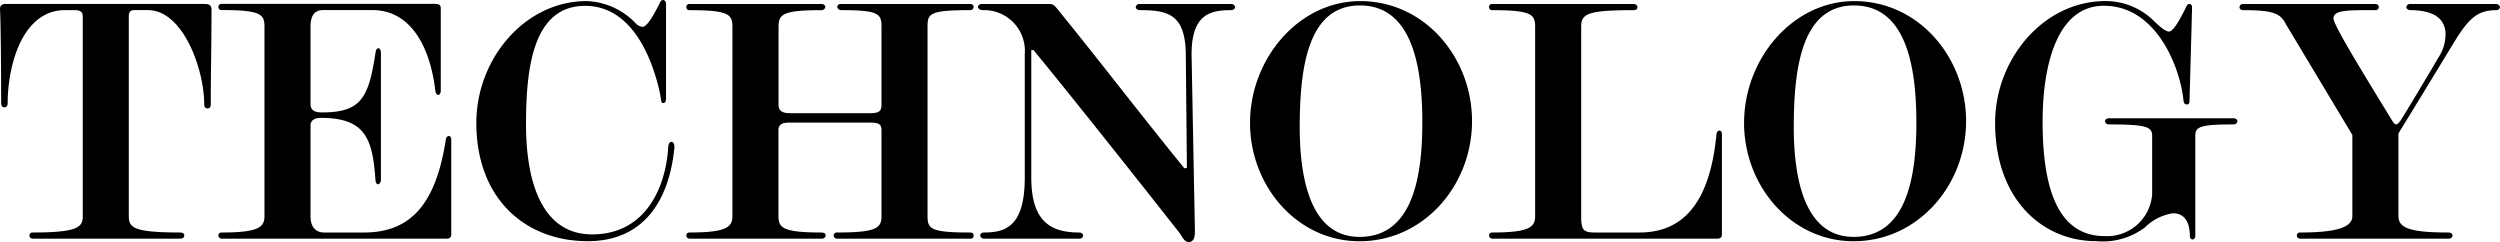
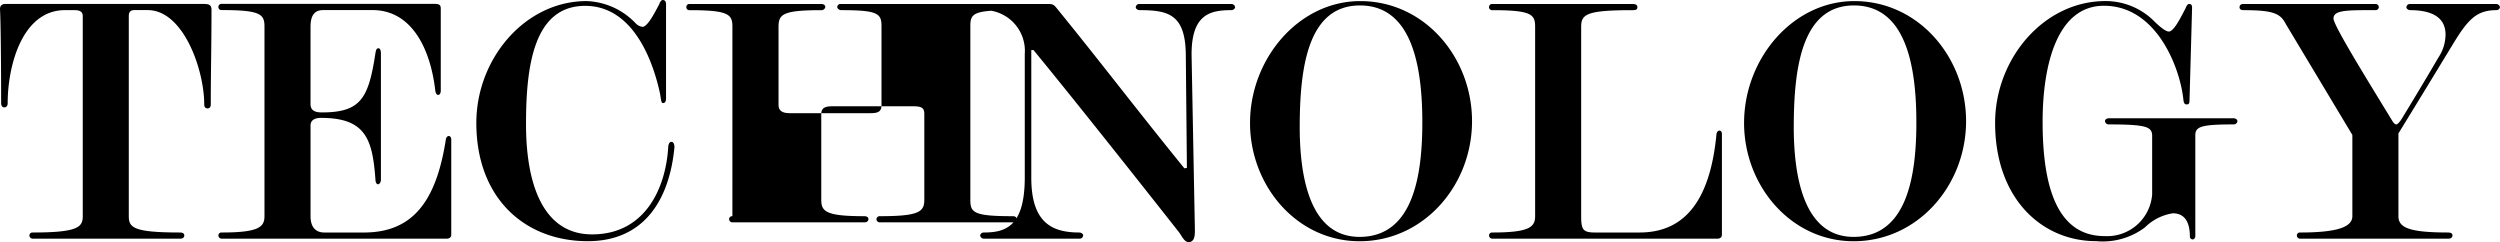
<svg xmlns="http://www.w3.org/2000/svg" width="213.402" height="20.669">
-   <path data-name="パス 37260" d="M.004.836c.062 1.146.093 5.016.093 7.956 0 .186.062.372.279.372.186 0 .279-.155.279-.341C.655 5.541 1.924.865 5.547.865h.805c.5 0 .712.155.712.526v17.063c0 .929-.4 1.393-4.273 1.393a.253.253 0 00-.279.248.278.278 0 00.279.279h12.6c.186 0 .341-.093.341-.279 0-.155-.124-.248-.372-.248-3.994 0-4.366-.433-4.366-1.393V1.362c0-.341.155-.5.464-.5h1.146c3.065 0 4.83 5.109 4.83 8.05 0 .248.124.341.279.341.186 0 .279-.124.279-.341 0-2.725.062-4.985.062-8.05 0-.433-.186-.526-.681-.526H.468c-.34.005-.495.19-.464.5zM38.12 20.374c.248 0 .4-.124.4-.341v-8.112c0-.155-.062-.31-.217-.31s-.248.217-.248.31c-.836 5.388-2.911 7.927-7 7.927h-3.37c-.681 0-1.177-.4-1.177-1.393v-7.742c0-.464.372-.65.9-.65 3.839 0 4.4 1.858 4.644 5.326 0 .093.062.341.217.341s.246-.248.246-.338V4.552c0-.155-.031-.433-.217-.433s-.217.248-.248.4c-.588 3.87-1.239 5.078-4.583 5.078-.65 0-.96-.217-.96-.712v-6.6c0-1.084.433-1.424 1.084-1.424h4.211c3.344 0 4.954 3.313 5.357 6.9.031.155.093.341.248.341s.217-.217.217-.341V.732c0-.279-.093-.4-.526-.4H18.922a.253.253 0 00-.279.248.253.253 0 00.248.279c3.313 0 3.685.341 3.685 1.393v16.202c0 .929-.5 1.393-3.654 1.393a.253.253 0 00-.279.248.278.278 0 00.279.279zm19.444-7.741c.031-.186-.031-.526-.248-.526s-.279.31-.279.5c-.217 3.437-1.951 7.4-6.5 7.4-3.994 0-5.635-3.932-5.635-9.413C44.902 5.733 45.521.5 49.949.5c4.4 0 5.945 5.419 6.378 7.431.093.433.093.867.248.867.248 0 .279-.186.279-.526v-7.9c0-.186-.062-.372-.279-.372-.155 0-.248.217-.31.372-.372.712-.991 1.92-1.424 1.92a1 1 0 01-.588-.31 6.06 6.06 0 00-4.18-1.889c-5.264 0-9.413 4.923-9.413 10.4 0 6.44 4.149 10.094 9.506 10.094 4.859.005 6.969-3.588 7.398-7.954zm4.954 5.821c0 .929-.5 1.393-3.654 1.393a.253.253 0 00-.279.248.278.278 0 00.279.279h11.271c.186 0 .341-.093.341-.279 0-.155-.124-.248-.372-.248-3.251 0-3.654-.4-3.654-1.393v-7.338c0-.464.279-.65.9-.65h6.967c.712 0 .929.155.929.65v7.338c0 1.022-.464 1.393-3.778 1.393a.281.281 0 00-.31.248.286.286 0 00.31.279h11.3c.31 0 .341-.124.341-.279s-.062-.248-.341-.248c-3.313 0-3.592-.31-3.592-1.393V2.229c0-1.084.248-1.362 3.623-1.362a.286.286 0 00.31-.279c0-.155-.124-.248-.31-.248H71.777a.281.281 0 00-.31.248c0 .155.186.279.341.279 3.1 0 3.437.279 3.437 1.362v6.719c0 .557-.248.712-.929.712h-6.9c-.65 0-.96-.217-.96-.712V2.292c0-1.084.372-1.424 3.685-1.424a.329.329 0 00.31-.279c0-.155-.186-.248-.31-.248H58.865a.253.253 0 00-.279.248.253.253 0 00.248.279c3.313 0 3.685.341 3.685 1.393zM90.135.619c-.186-.217-.279-.279-.681-.279h-5.633c-.186 0-.341.093-.341.248 0 .186.248.279.372.279a3.479 3.479 0 013.623 3.747v10.527c0 4.273-1.7 4.706-3.53 4.706a.3.3 0 00-.279.248.329.329 0 00.31.279h8.174a.3.3 0 00.31-.279c0-.155-.217-.248-.31-.248-2.291 0-4.118-.774-4.118-4.675v-10.9h.186c4.211 5.11 12.417 15.544 12.417 15.544.279.372.5.96.96.836.433-.124.4-.712.4-1.115l-.279-14.708c-.062-3.623 1.579-3.963 3.406-3.963.124 0 .31-.124.31-.248a.329.329 0 00-.31-.279h-7.863a.3.3 0 00-.31.279c0 .155.217.248.31.248 2.477 0 3.963.341 3.963 3.932l.093 9.537-.217.031C96.826 9.103 93.946 5.292 90.135.619zm25.919 19.973c5.48 0 9.6-4.768 9.6-10.249 0-5.45-4.056-10.249-9.537-10.249-5.264 0-9.413 4.923-9.413 10.4-.001 5.359 3.993 10.098 9.35 10.098zm5.357-10.156c0 4.614-.805 9.784-5.357 9.784-4.273 0-5.14-5.171-5.109-9.63.031-4.861.712-10.125 5.14-10.125 4.397-.001 5.326 5.077 5.326 9.97zm25.173 9.939c.248 0 .4-.124.4-.341v-8.578c0-.155-.062-.31-.217-.31s-.248.217-.248.31c-.557 5.852-2.849 8.391-6.564 8.391h-3.808c-1.022 0-1.177-.248-1.177-1.393V2.292c0-1.084.464-1.424 4.4-1.424.217 0 .4-.031.4-.248s-.186-.279-.4-.279h-11.984a.253.253 0 00-.279.248.253.253 0 00.248.279c3.313 0 3.685.341 3.685 1.393v16.193c0 .929-.5 1.393-3.654 1.393a.253.253 0 00-.279.248.278.278 0 00.279.279zm11.642.217c5.48 0 9.6-4.768 9.6-10.249 0-5.45-4.056-10.249-9.537-10.249-5.264 0-9.413 4.923-9.413 10.4-.001 5.359 3.993 10.098 9.35 10.098zm5.357-10.156c0 4.614-.805 9.784-5.357 9.784-4.273 0-5.14-5.171-5.109-9.63.031-4.861.712-10.125 5.14-10.125 4.396-.001 5.325 5.077 5.325 9.97zm19.507 8.979a4.3 4.3 0 012.384-1.208c1.3 0 1.455 1.239 1.455 1.982a.244.244 0 00.248.248c.124 0 .217-.155.217-.279v-8.609c0-.743.5-.929 3.282-.929a.305.305 0 00.31-.279c0-.155-.186-.248-.341-.248h-10.62c-.155 0-.341.093-.341.248a.315.315 0 00.341.279c3.251 0 3.685.217 3.685.991v4.981a3.853 3.853 0 01-4.056 3.561c-4.087 0-5.295-4.273-5.295-9.753 0-4.861 1.239-9.908 5.233-9.908 4.521 0 6.5 5.326 6.781 7.989.031.341.124.433.279.433.186 0 .248-.062.248-.4l.217-7.834c0-.186-.031-.341-.248-.341-.155 0-.248.217-.31.372-.372.712-.991 1.982-1.424 1.982-.372 0-1.146-.774-1.3-.929a5.853 5.853 0 00-4.118-1.672c-5.264 0-9.413 4.923-9.413 10.4 0 6.44 3.963 10.094 8.639 10.094a5.994 5.994 0 004.146-1.172zm26.345-15.73c1.3-2.136 2.044-2.818 3.685-2.818a.3.3 0 00.279-.248.329.329 0 00-.31-.279h-7.369a.3.3 0 00-.31.279c0 .155.217.248.31.248 2.694 0 3.034 1.269 3.034 2.105a3.592 3.592 0 01-.619 1.951c-.9 1.548-2.2 3.716-3.189 5.326-.093.124-.279.372-.4.372-.155 0-.279-.217-.341-.31-2.229-3.654-5.016-8.143-5.016-8.732 0-.743 1.239-.712 3.561-.712a.281.281 0 00.31-.248.286.286 0 00-.31-.279h-11.24c-.248 0-.341.124-.341.279s.124.248.341.248c2.632 0 3.158.31 3.623 1.208l5.666 9.444v6.935c0 .929-1.3 1.393-4.459 1.393a.253.253 0 00-.279.248.278.278 0 00.279.279h12.665c.186 0 .341-.093.341-.279 0-.155-.124-.248-.372-.248-3.375 0-4.242-.433-4.242-1.393v-7.062s1.92-3.125 4.703-7.707z" />
+   <path data-name="パス 37260" d="M.004.836c.062 1.146.093 5.016.093 7.956 0 .186.062.372.279.372.186 0 .279-.155.279-.341C.655 5.541 1.924.865 5.547.865h.805c.5 0 .712.155.712.526v17.063c0 .929-.4 1.393-4.273 1.393a.253.253 0 00-.279.248.278.278 0 00.279.279h12.6c.186 0 .341-.093.341-.279 0-.155-.124-.248-.372-.248-3.994 0-4.366-.433-4.366-1.393V1.362c0-.341.155-.5.464-.5h1.146c3.065 0 4.83 5.109 4.83 8.05 0 .248.124.341.279.341.186 0 .279-.124.279-.341 0-2.725.062-4.985.062-8.05 0-.433-.186-.526-.681-.526H.468c-.34.005-.495.19-.464.5zM38.12 20.374c.248 0 .4-.124.4-.341v-8.112c0-.155-.062-.31-.217-.31s-.248.217-.248.31c-.836 5.388-2.911 7.927-7 7.927h-3.37c-.681 0-1.177-.4-1.177-1.393v-7.742c0-.464.372-.65.9-.65 3.839 0 4.4 1.858 4.644 5.326 0 .093.062.341.217.341s.246-.248.246-.338V4.552c0-.155-.031-.433-.217-.433s-.217.248-.248.4c-.588 3.87-1.239 5.078-4.583 5.078-.65 0-.96-.217-.96-.712v-6.6c0-1.084.433-1.424 1.084-1.424h4.211c3.344 0 4.954 3.313 5.357 6.9.031.155.093.341.248.341s.217-.217.217-.341V.732c0-.279-.093-.4-.526-.4H18.922a.253.253 0 00-.279.248.253.253 0 00.248.279c3.313 0 3.685.341 3.685 1.393v16.202c0 .929-.5 1.393-3.654 1.393a.253.253 0 00-.279.248.278.278 0 00.279.279zm19.444-7.741c.031-.186-.031-.526-.248-.526s-.279.31-.279.5c-.217 3.437-1.951 7.4-6.5 7.4-3.994 0-5.635-3.932-5.635-9.413C44.902 5.733 45.521.5 49.949.5c4.4 0 5.945 5.419 6.378 7.431.093.433.093.867.248.867.248 0 .279-.186.279-.526v-7.9c0-.186-.062-.372-.279-.372-.155 0-.248.217-.31.372-.372.712-.991 1.92-1.424 1.92a1 1 0 01-.588-.31 6.06 6.06 0 00-4.18-1.889c-5.264 0-9.413 4.923-9.413 10.4 0 6.44 4.149 10.094 9.506 10.094 4.859.005 6.969-3.588 7.398-7.954zm4.954 5.821a.253.253 0 00-.279.248.278.278 0 00.279.279h11.271c.186 0 .341-.093.341-.279 0-.155-.124-.248-.372-.248-3.251 0-3.654-.4-3.654-1.393v-7.338c0-.464.279-.65.9-.65h6.967c.712 0 .929.155.929.65v7.338c0 1.022-.464 1.393-3.778 1.393a.281.281 0 00-.31.248.286.286 0 00.31.279h11.3c.31 0 .341-.124.341-.279s-.062-.248-.341-.248c-3.313 0-3.592-.31-3.592-1.393V2.229c0-1.084.248-1.362 3.623-1.362a.286.286 0 00.31-.279c0-.155-.124-.248-.31-.248H71.777a.281.281 0 00-.31.248c0 .155.186.279.341.279 3.1 0 3.437.279 3.437 1.362v6.719c0 .557-.248.712-.929.712h-6.9c-.65 0-.96-.217-.96-.712V2.292c0-1.084.372-1.424 3.685-1.424a.329.329 0 00.31-.279c0-.155-.186-.248-.31-.248H58.865a.253.253 0 00-.279.248.253.253 0 00.248.279c3.313 0 3.685.341 3.685 1.393zM90.135.619c-.186-.217-.279-.279-.681-.279h-5.633c-.186 0-.341.093-.341.248 0 .186.248.279.372.279a3.479 3.479 0 013.623 3.747v10.527c0 4.273-1.7 4.706-3.53 4.706a.3.3 0 00-.279.248.329.329 0 00.31.279h8.174a.3.3 0 00.31-.279c0-.155-.217-.248-.31-.248-2.291 0-4.118-.774-4.118-4.675v-10.9h.186c4.211 5.11 12.417 15.544 12.417 15.544.279.372.5.96.96.836.433-.124.4-.712.4-1.115l-.279-14.708c-.062-3.623 1.579-3.963 3.406-3.963.124 0 .31-.124.31-.248a.329.329 0 00-.31-.279h-7.863a.3.3 0 00-.31.279c0 .155.217.248.31.248 2.477 0 3.963.341 3.963 3.932l.093 9.537-.217.031C96.826 9.103 93.946 5.292 90.135.619zm25.919 19.973c5.48 0 9.6-4.768 9.6-10.249 0-5.45-4.056-10.249-9.537-10.249-5.264 0-9.413 4.923-9.413 10.4-.001 5.359 3.993 10.098 9.35 10.098zm5.357-10.156c0 4.614-.805 9.784-5.357 9.784-4.273 0-5.14-5.171-5.109-9.63.031-4.861.712-10.125 5.14-10.125 4.397-.001 5.326 5.077 5.326 9.97zm25.173 9.939c.248 0 .4-.124.4-.341v-8.578c0-.155-.062-.31-.217-.31s-.248.217-.248.31c-.557 5.852-2.849 8.391-6.564 8.391h-3.808c-1.022 0-1.177-.248-1.177-1.393V2.292c0-1.084.464-1.424 4.4-1.424.217 0 .4-.031.4-.248s-.186-.279-.4-.279h-11.984a.253.253 0 00-.279.248.253.253 0 00.248.279c3.313 0 3.685.341 3.685 1.393v16.193c0 .929-.5 1.393-3.654 1.393a.253.253 0 00-.279.248.278.278 0 00.279.279zm11.642.217c5.48 0 9.6-4.768 9.6-10.249 0-5.45-4.056-10.249-9.537-10.249-5.264 0-9.413 4.923-9.413 10.4-.001 5.359 3.993 10.098 9.35 10.098zm5.357-10.156c0 4.614-.805 9.784-5.357 9.784-4.273 0-5.14-5.171-5.109-9.63.031-4.861.712-10.125 5.14-10.125 4.396-.001 5.325 5.077 5.325 9.97zm19.507 8.979a4.3 4.3 0 012.384-1.208c1.3 0 1.455 1.239 1.455 1.982a.244.244 0 00.248.248c.124 0 .217-.155.217-.279v-8.609c0-.743.5-.929 3.282-.929a.305.305 0 00.31-.279c0-.155-.186-.248-.341-.248h-10.62c-.155 0-.341.093-.341.248a.315.315 0 00.341.279c3.251 0 3.685.217 3.685.991v4.981a3.853 3.853 0 01-4.056 3.561c-4.087 0-5.295-4.273-5.295-9.753 0-4.861 1.239-9.908 5.233-9.908 4.521 0 6.5 5.326 6.781 7.989.031.341.124.433.279.433.186 0 .248-.062.248-.4l.217-7.834c0-.186-.031-.341-.248-.341-.155 0-.248.217-.31.372-.372.712-.991 1.982-1.424 1.982-.372 0-1.146-.774-1.3-.929a5.853 5.853 0 00-4.118-1.672c-5.264 0-9.413 4.923-9.413 10.4 0 6.44 3.963 10.094 8.639 10.094a5.994 5.994 0 004.146-1.172zm26.345-15.73c1.3-2.136 2.044-2.818 3.685-2.818a.3.3 0 00.279-.248.329.329 0 00-.31-.279h-7.369a.3.3 0 00-.31.279c0 .155.217.248.31.248 2.694 0 3.034 1.269 3.034 2.105a3.592 3.592 0 01-.619 1.951c-.9 1.548-2.2 3.716-3.189 5.326-.093.124-.279.372-.4.372-.155 0-.279-.217-.341-.31-2.229-3.654-5.016-8.143-5.016-8.732 0-.743 1.239-.712 3.561-.712a.281.281 0 00.31-.248.286.286 0 00-.31-.279h-11.24c-.248 0-.341.124-.341.279s.124.248.341.248c2.632 0 3.158.31 3.623 1.208l5.666 9.444v6.935c0 .929-1.3 1.393-4.459 1.393a.253.253 0 00-.279.248.278.278 0 00.279.279h12.665c.186 0 .341-.093.341-.279 0-.155-.124-.248-.372-.248-3.375 0-4.242-.433-4.242-1.393v-7.062s1.92-3.125 4.703-7.707z" />
</svg>